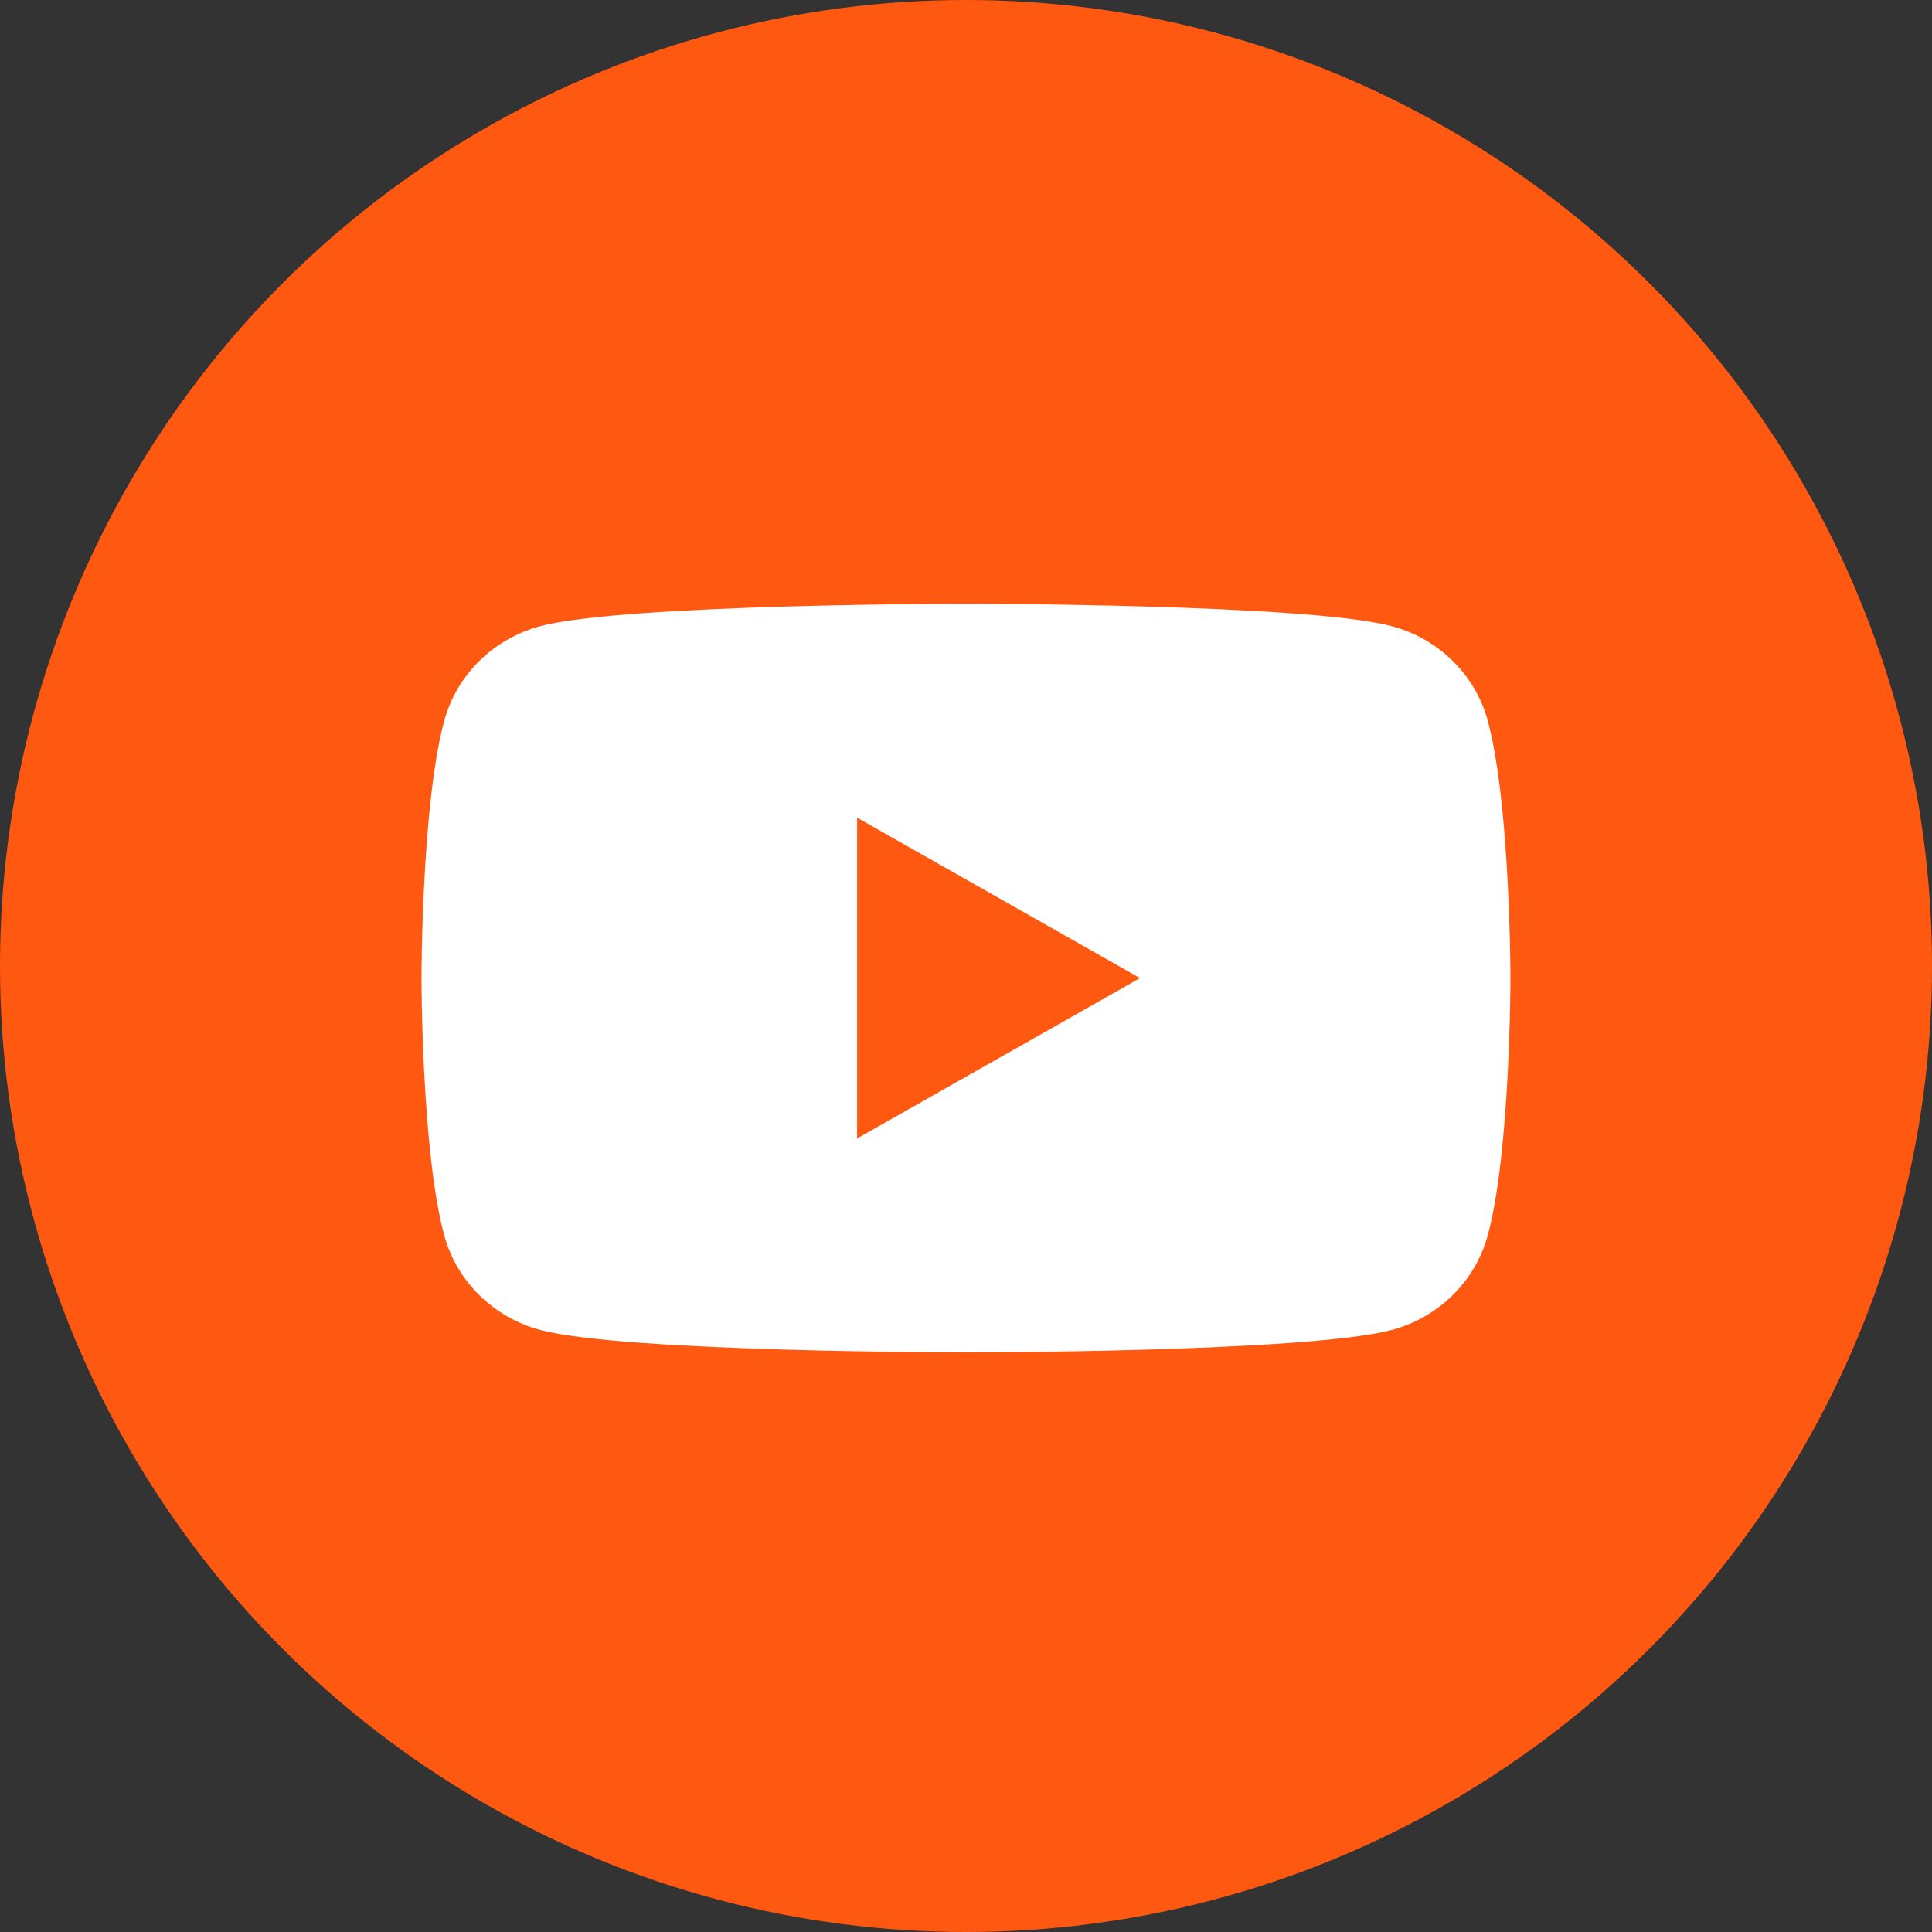
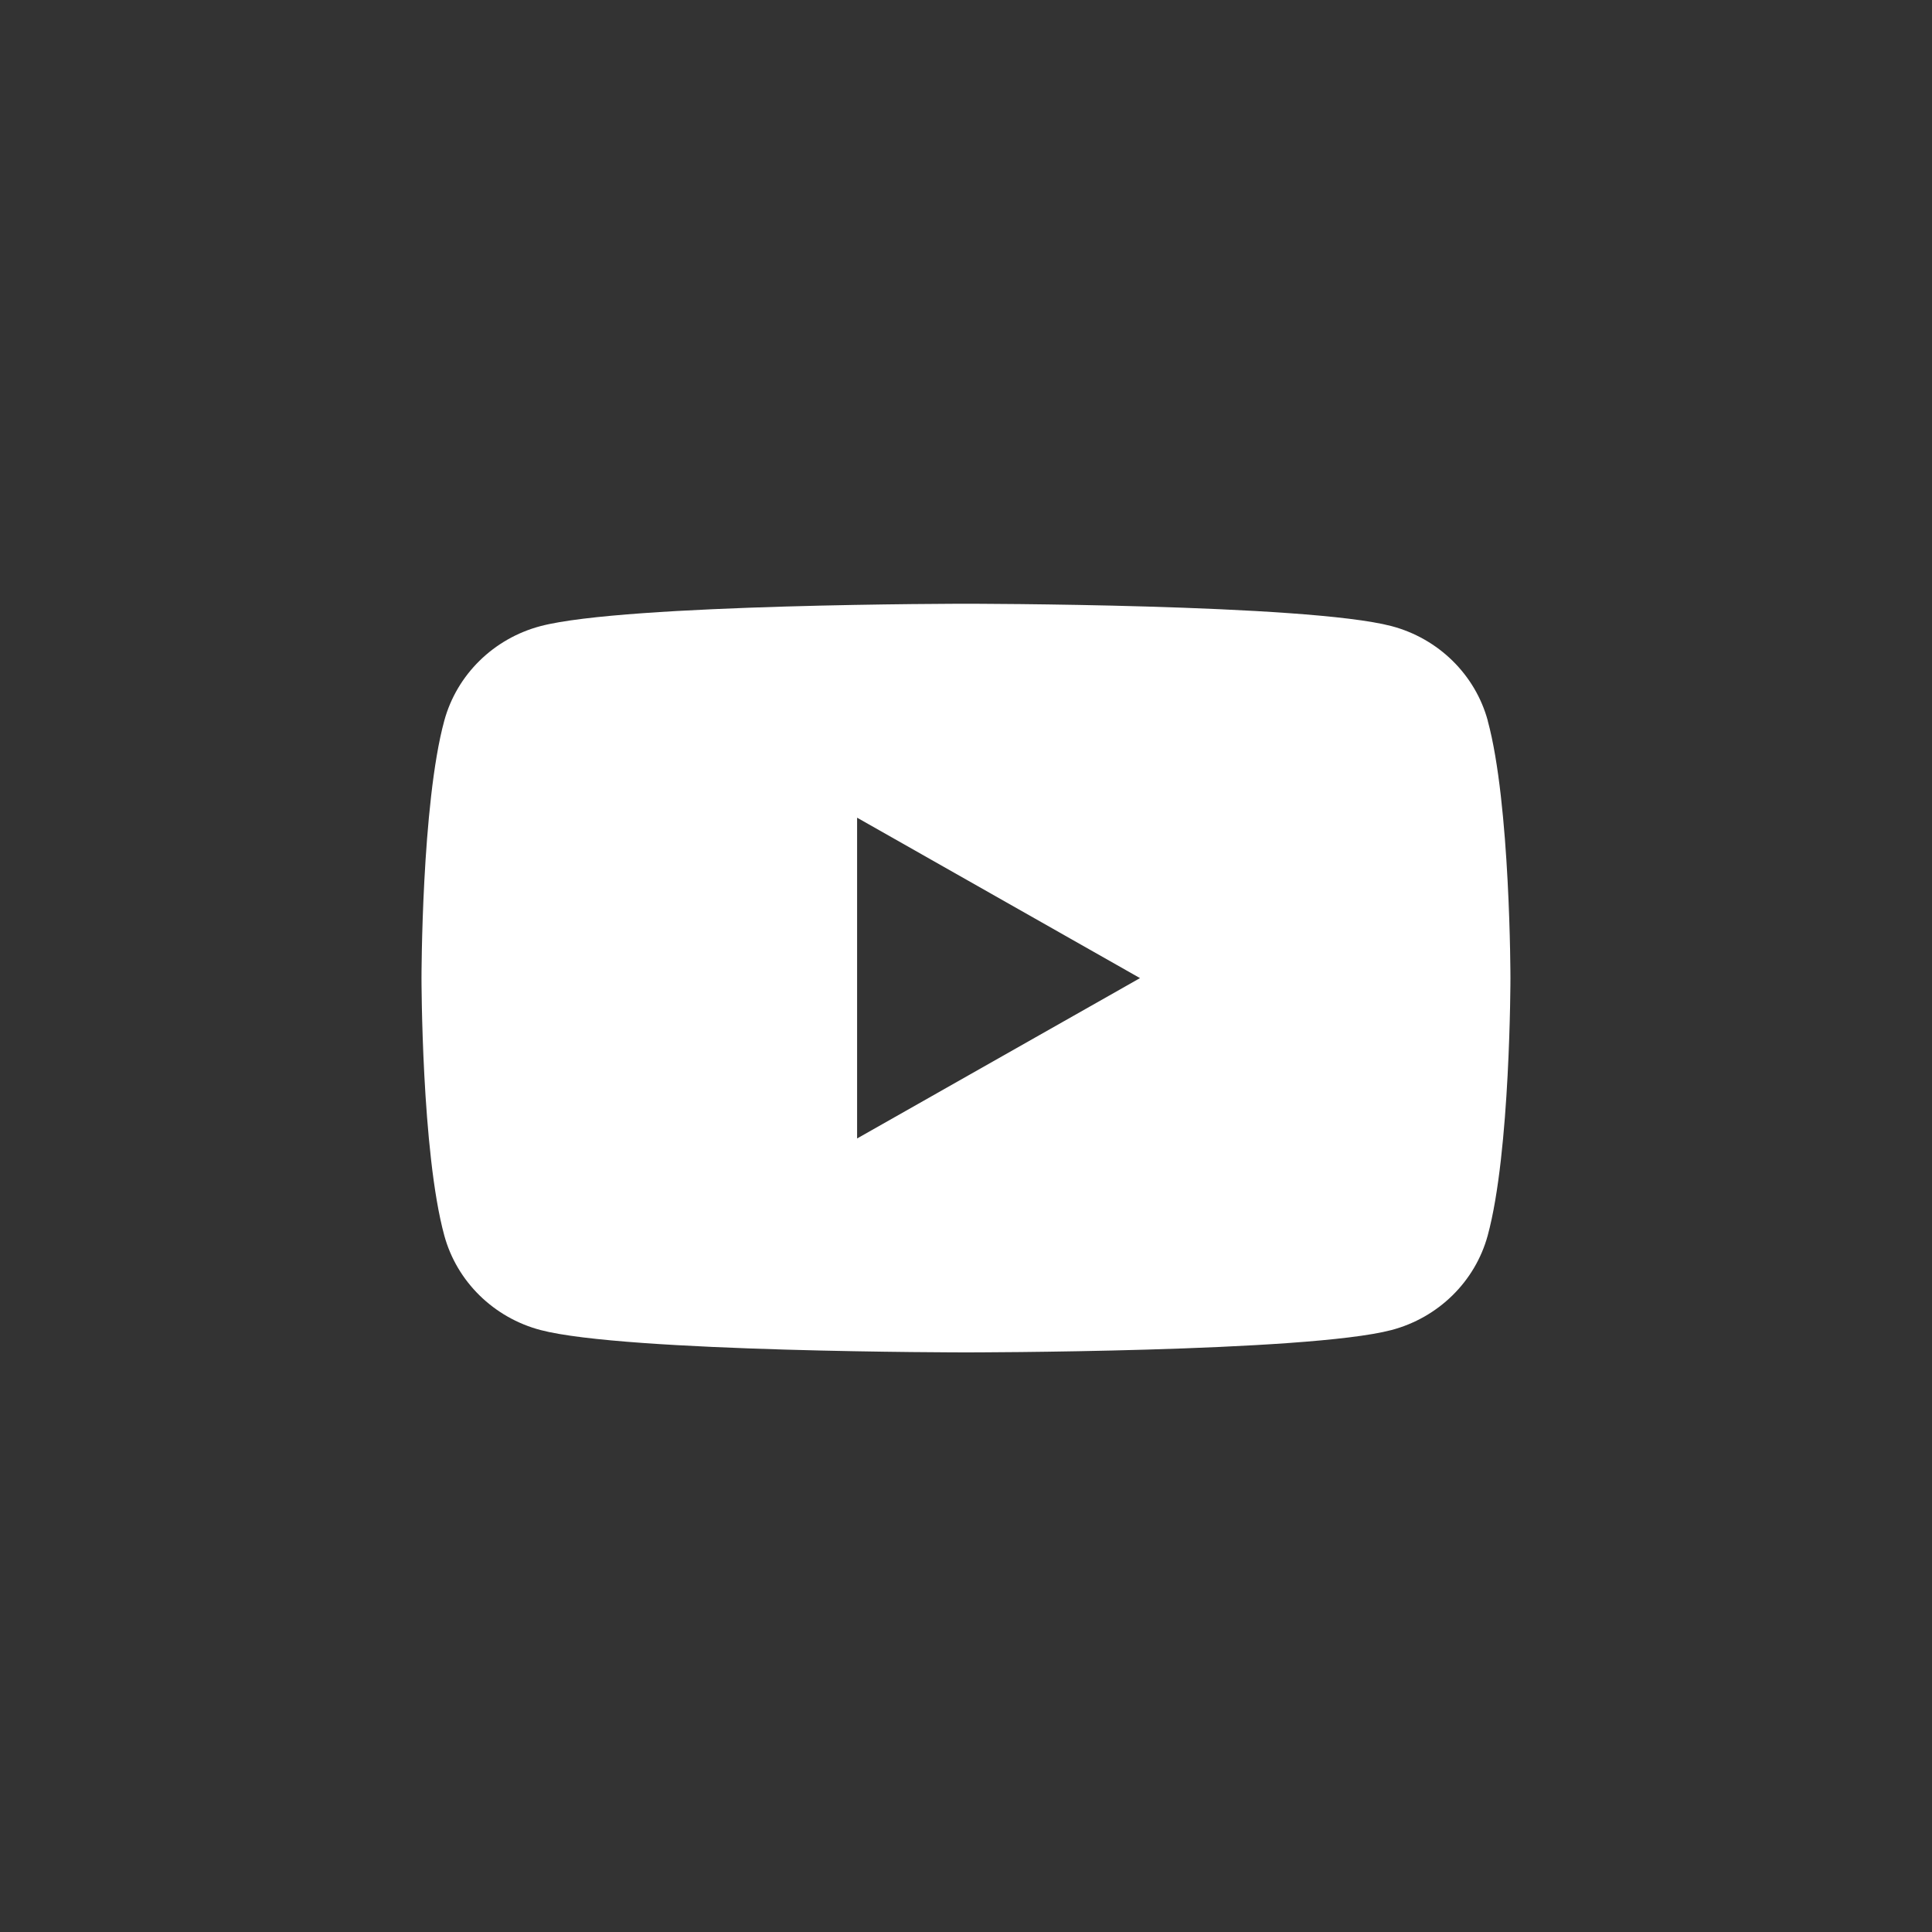
<svg xmlns="http://www.w3.org/2000/svg" width="30" height="30" viewBox="0 0 30 30" fill="none">
  <rect x="0" y="0" width="30" height="30" fill="#333333" stroke="none" />
-   <circle cx="15" cy="15" r="15" fill="#FF5811" />
-   <path d="M23.102 11.19C22.907 10.475 22.335 9.914 21.607 9.722C20.288 9.375 15 9.375 15 9.375C15 9.375 9.712 9.375 8.394 9.722C7.666 9.914 7.094 10.475 6.899 11.19C6.545 12.485 6.545 15.188 6.545 15.188C6.545 15.188 6.545 17.89 6.899 19.185C7.094 19.9 7.666 20.461 8.394 20.653C9.712 21 15 21 15 21C15 21 20.288 21 21.606 20.653C22.334 20.461 22.906 19.9 23.101 19.185C23.454 17.89 23.454 15.188 23.454 15.188C23.454 15.188 23.454 12.485 23.101 11.19H23.102ZM13.309 17.678V12.697L17.702 15.188L13.309 17.678Z" fill="white" />
+   <path d="M23.102 11.19C22.907 10.475 22.335 9.914 21.607 9.722C20.288 9.375 15 9.375 15 9.375C15 9.375 9.712 9.375 8.394 9.722C7.666 9.914 7.094 10.475 6.899 11.19C6.545 12.485 6.545 15.188 6.545 15.188C6.545 15.188 6.545 17.89 6.899 19.185C7.094 19.9 7.666 20.461 8.394 20.653C9.712 21 15 21 15 21C15 21 20.288 21 21.606 20.653C22.334 20.461 22.906 19.9 23.101 19.185C23.454 17.89 23.454 15.188 23.454 15.188C23.454 15.188 23.454 12.485 23.101 11.19ZM13.309 17.678V12.697L17.702 15.188L13.309 17.678Z" fill="white" />
</svg>